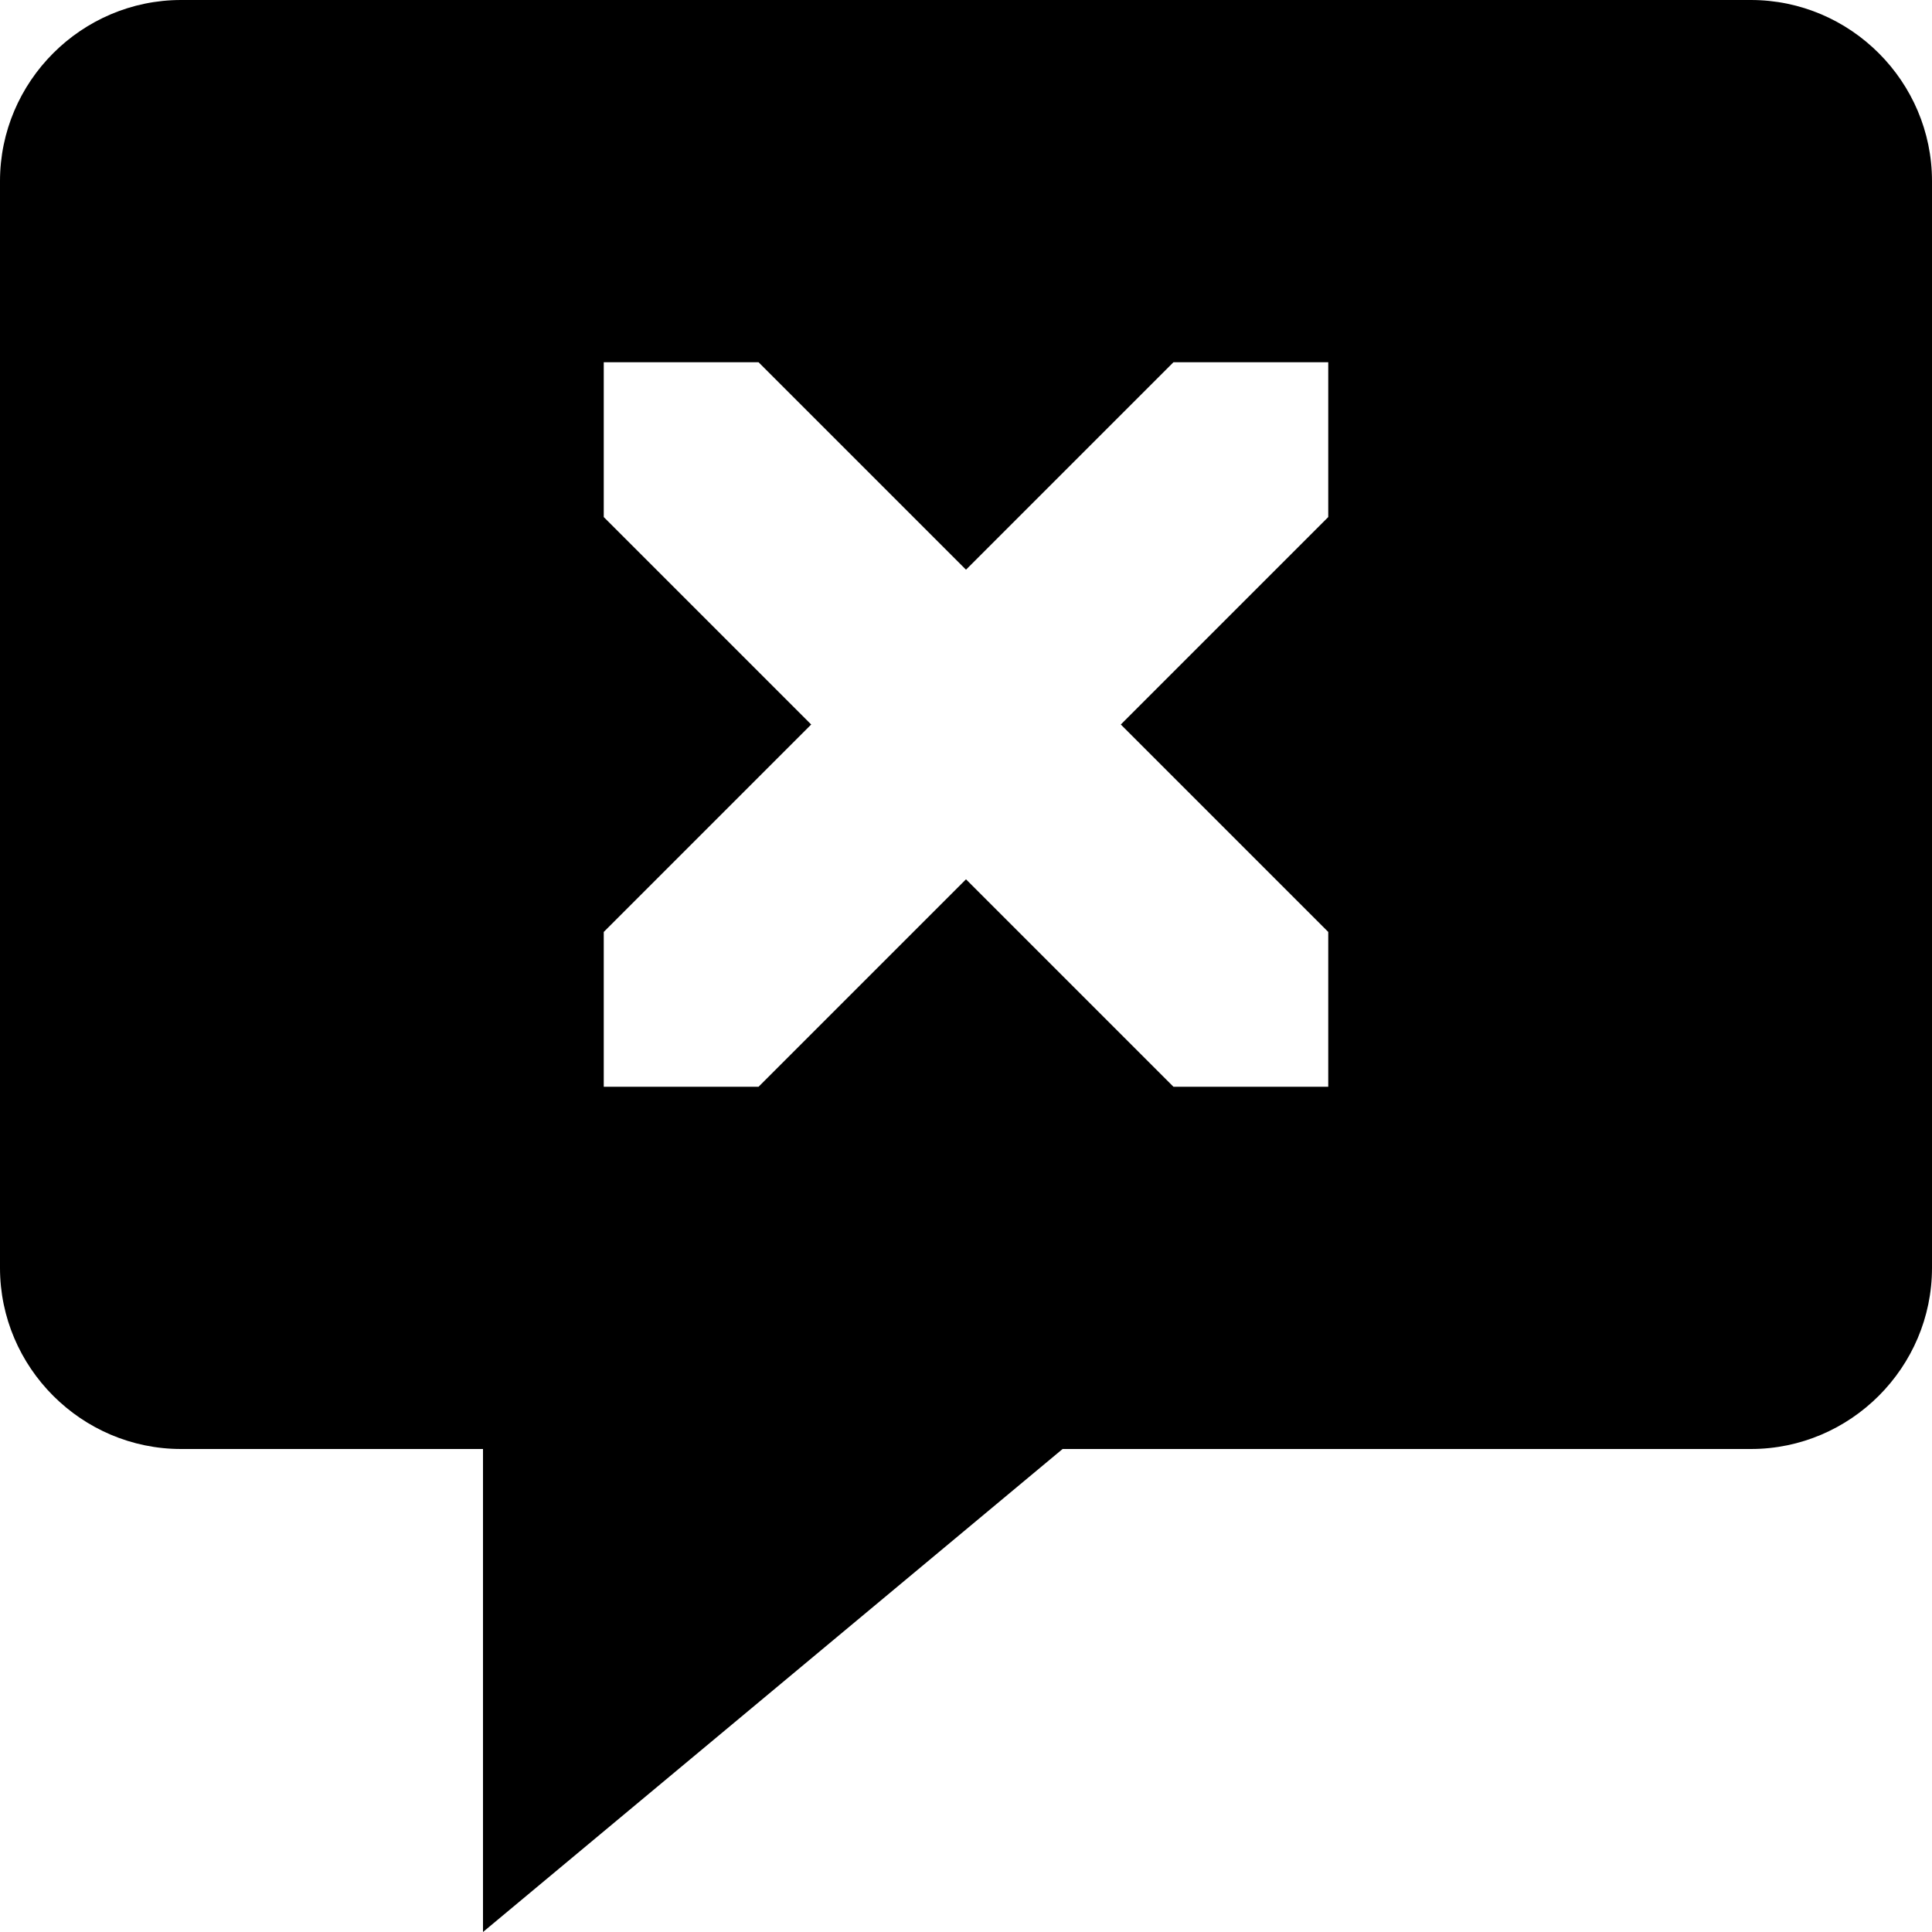
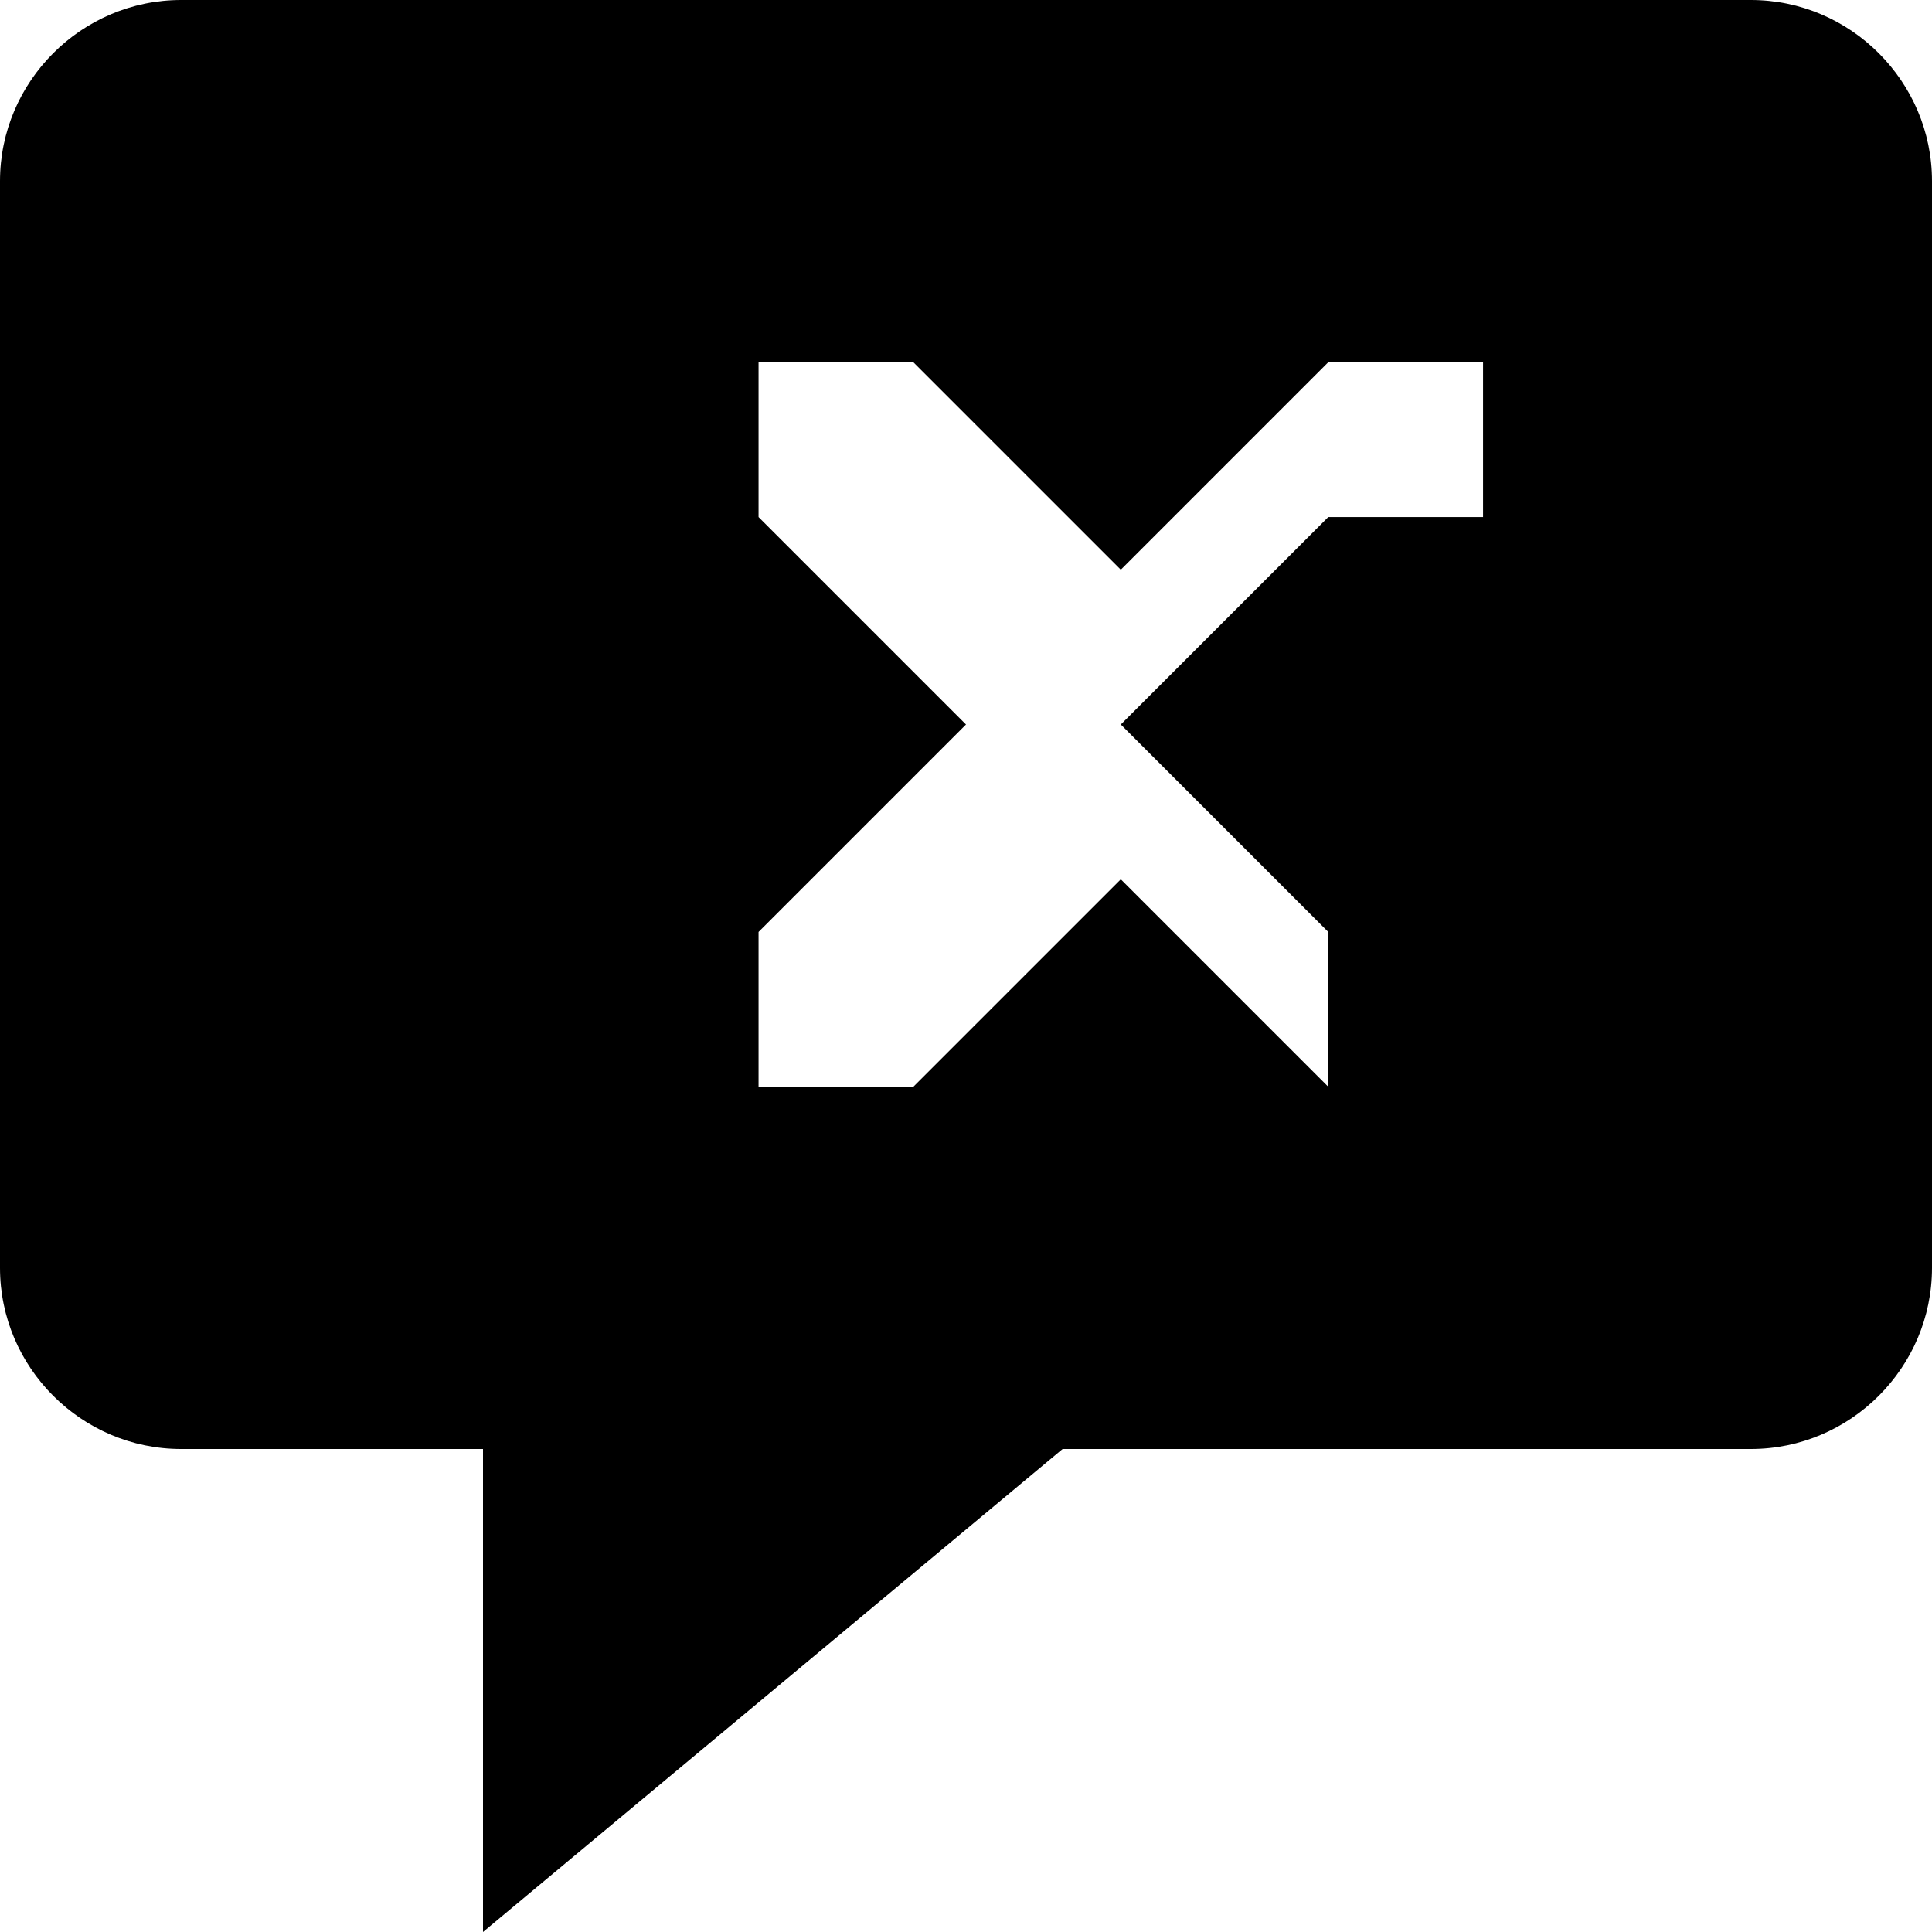
<svg xmlns="http://www.w3.org/2000/svg" version="1.1" width="16" height="16" viewBox="0 0 16 16">
-   <path d="M14.5 0h-13c-0.825 0-1.5 0.675-1.5 1.5v9c0 0.825 0.675 1.5 1.5 1.5h2.5v4l4.8-4h5.7c0.825 0 1.5-0.675 1.5-1.5v-9c0-0.825-0.675-1.5-1.5-1.5zM11 4.282l-1.718 1.718 1.718 1.718v1.282h-1.282l-1.718-1.718-1.718 1.718h-1.282v-1.282l1.718-1.718-1.718-1.718v-1.282h1.282l1.718 1.718 1.718-1.718h1.282v1.282z" />
+   <path d="M14.5 0h-13c-0.825 0-1.5 0.675-1.5 1.5v9c0 0.825 0.675 1.5 1.5 1.5h2.5v4l4.8-4h5.7c0.825 0 1.5-0.675 1.5-1.5v-9c0-0.825-0.675-1.5-1.5-1.5zM11 4.282l-1.718 1.718 1.718 1.718v1.282l-1.718-1.718-1.718 1.718h-1.282v-1.282l1.718-1.718-1.718-1.718v-1.282h1.282l1.718 1.718 1.718-1.718h1.282v1.282z" />
</svg>